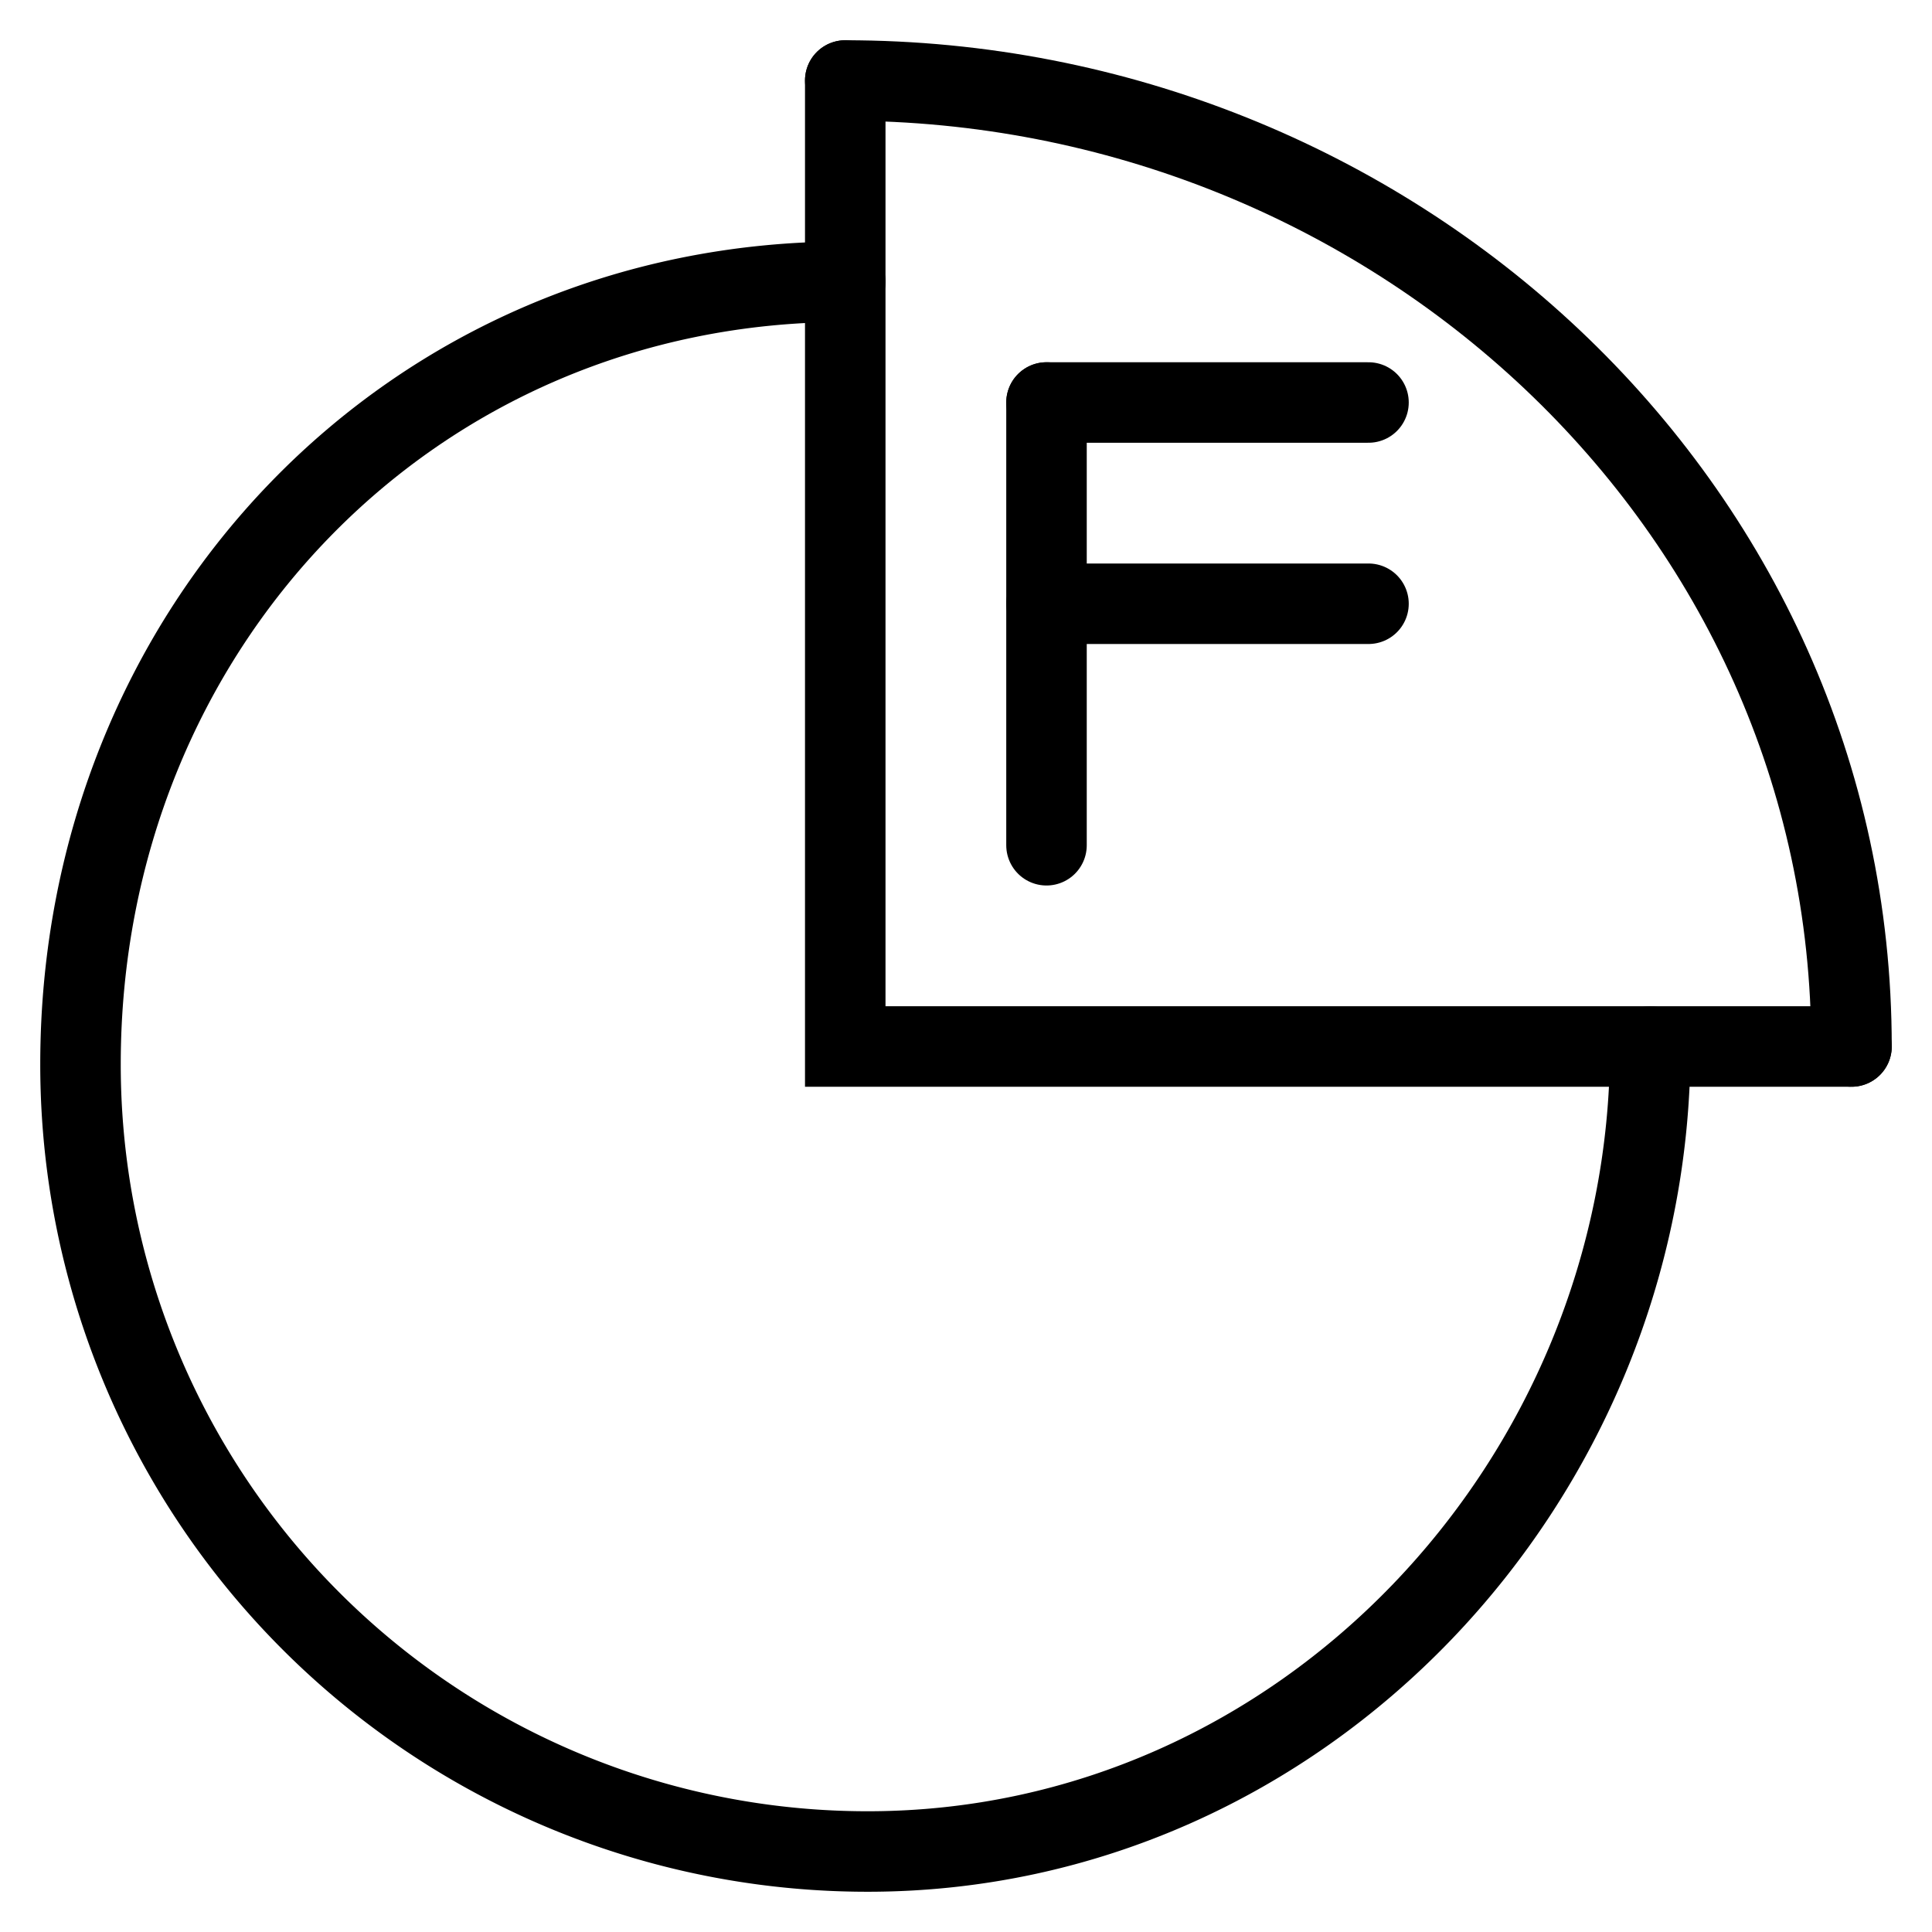
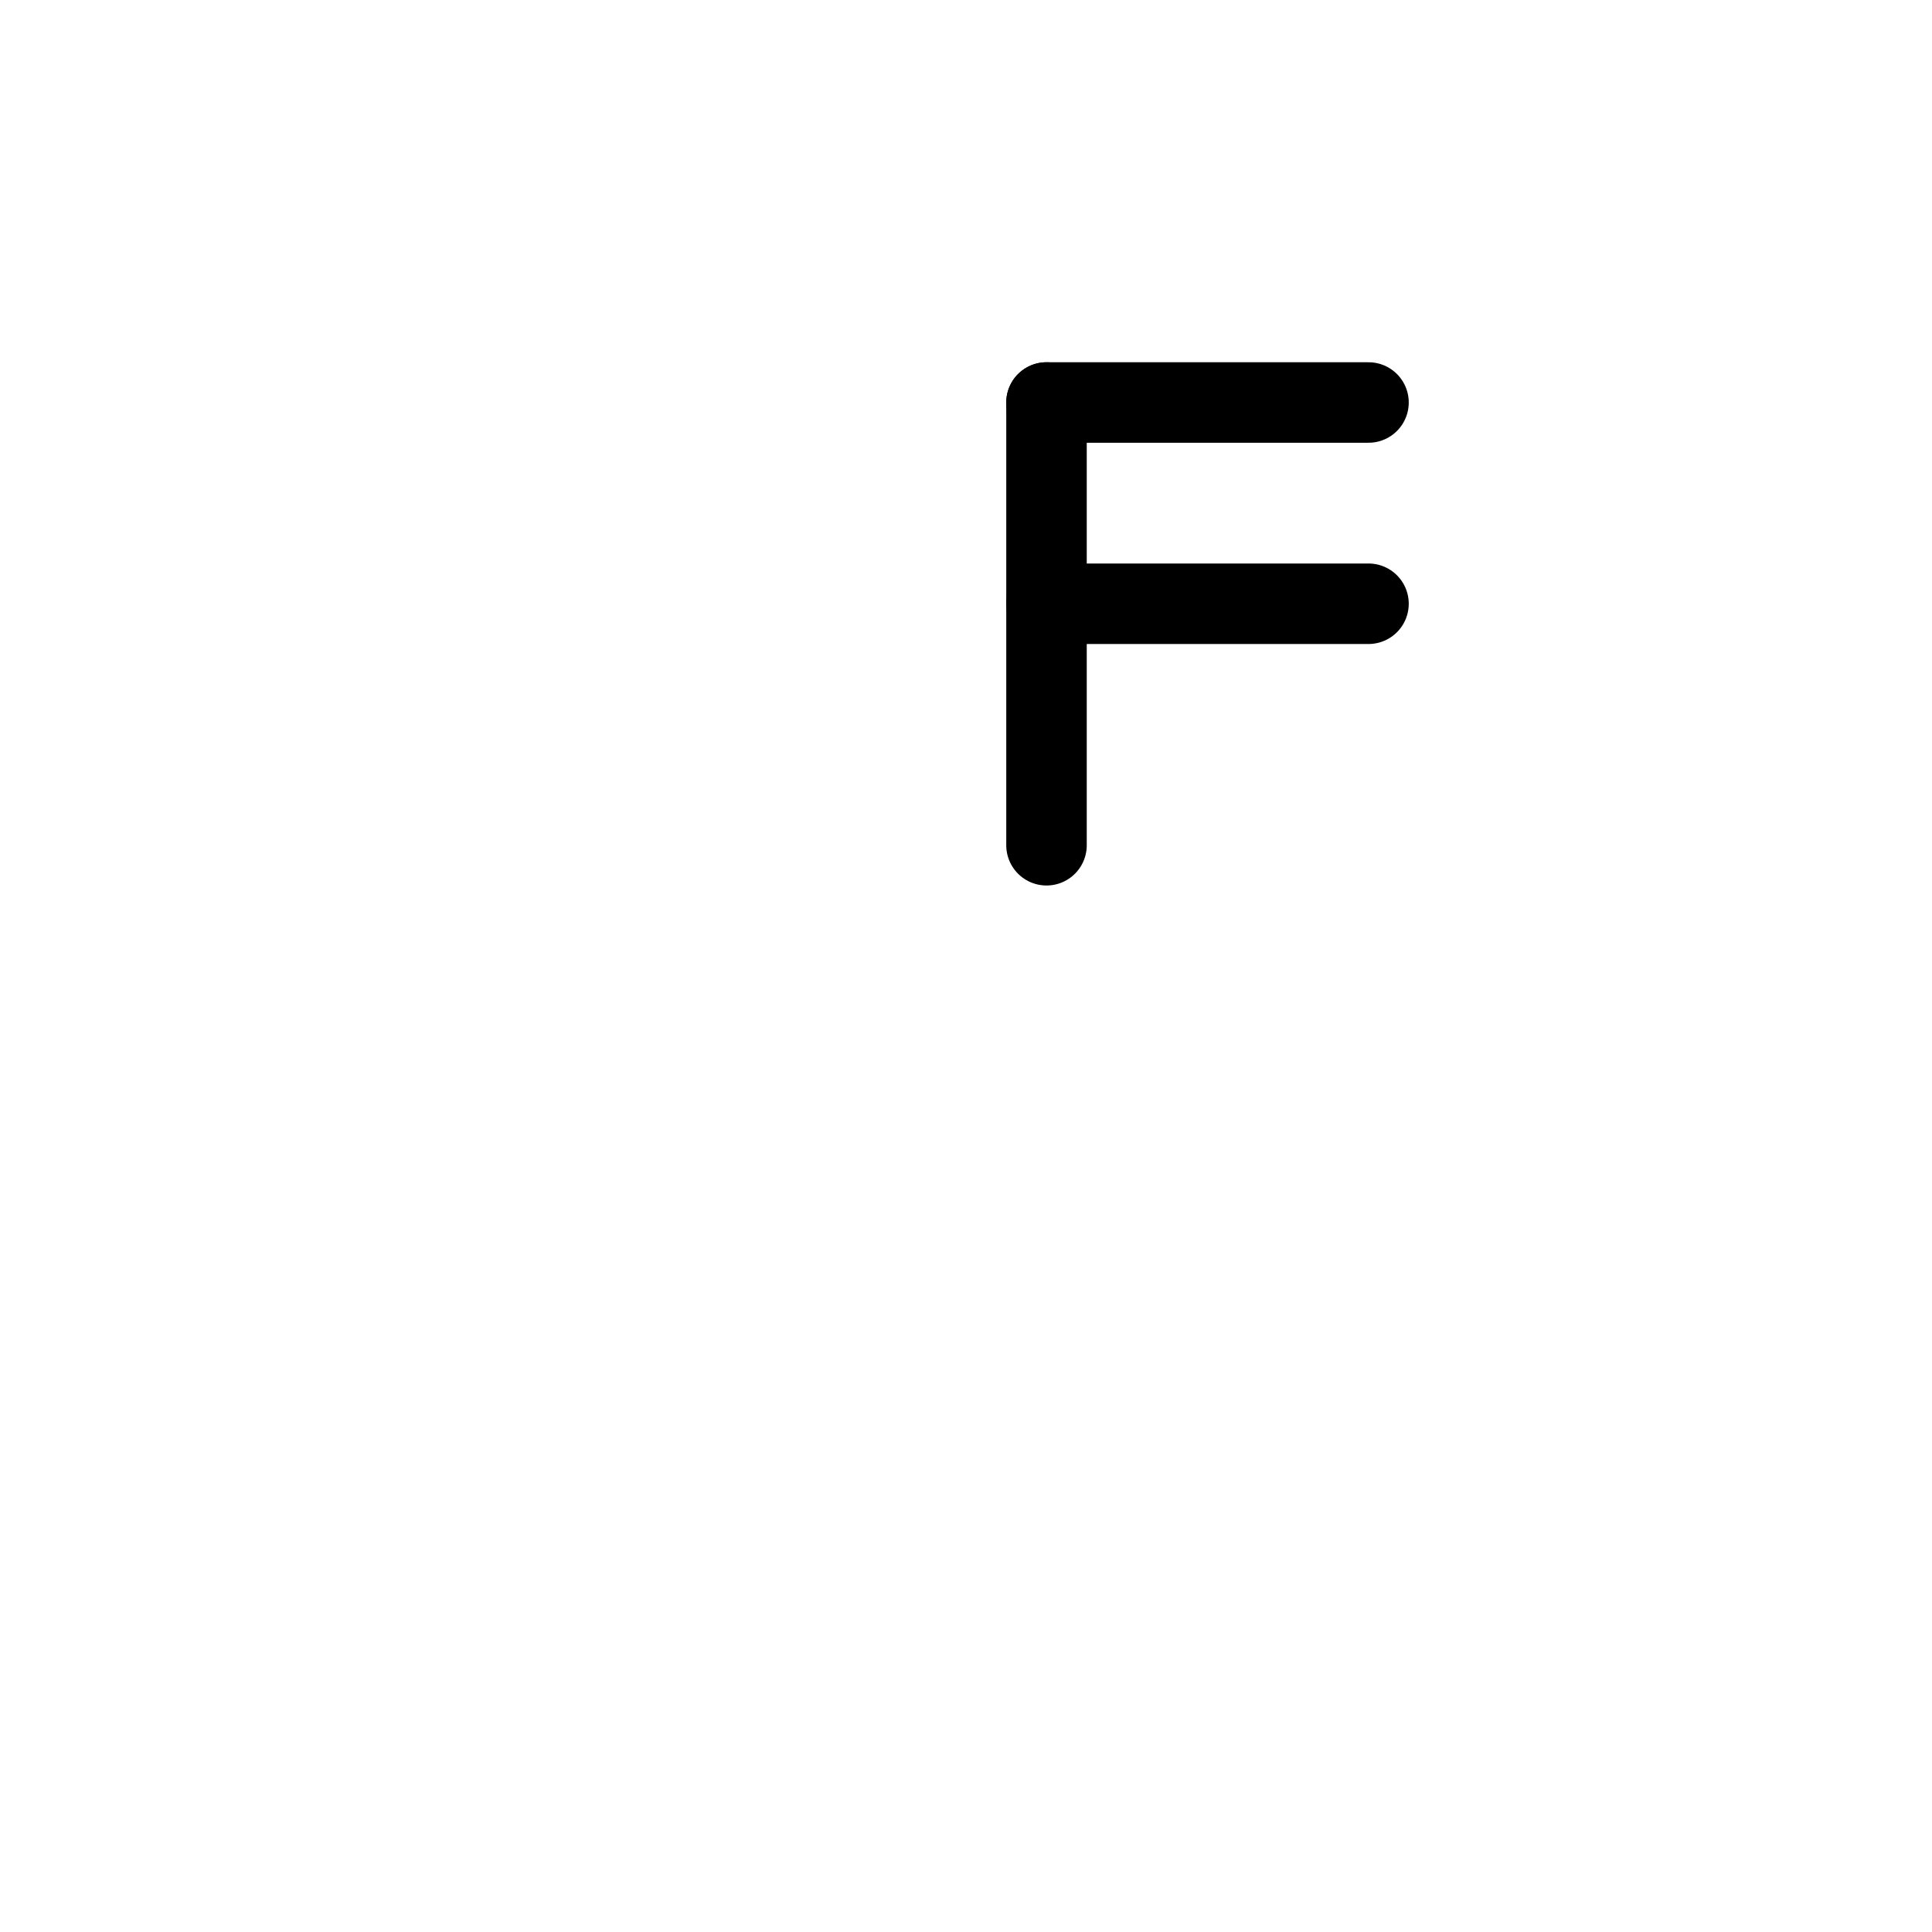
<svg xmlns="http://www.w3.org/2000/svg" width="800px" height="800px" viewBox="0 0 48 48" data-name="Layer 1" id="Layer_1">
  <defs>
    <style>.cls-1{fill:none;stroke:#000000;stroke-linecap:round;stroke-miterlimit:10;stroke-width:2px;}</style>
  </defs>
  <title />
-   <path class="cls-1" d="M21,2C34.51,2,46,12.49,46,26" />
-   <polyline class="cls-1" points="21 2 21 26 46 26" />
-   <path class="cls-1" d="M21,7C10.2,7,2,15.64,2,26.44A19.55,19.55,0,0,0,21.56,46C32.36,46,41,36.8,41,26" />
  <line class="cls-1" x1="26" x2="26" y1="10" y2="21" />
  <line class="cls-1" x1="34" x2="26" y1="10" y2="10" />
  <line class="cls-1" x1="34" x2="26" y1="15" y2="15" />
</svg>